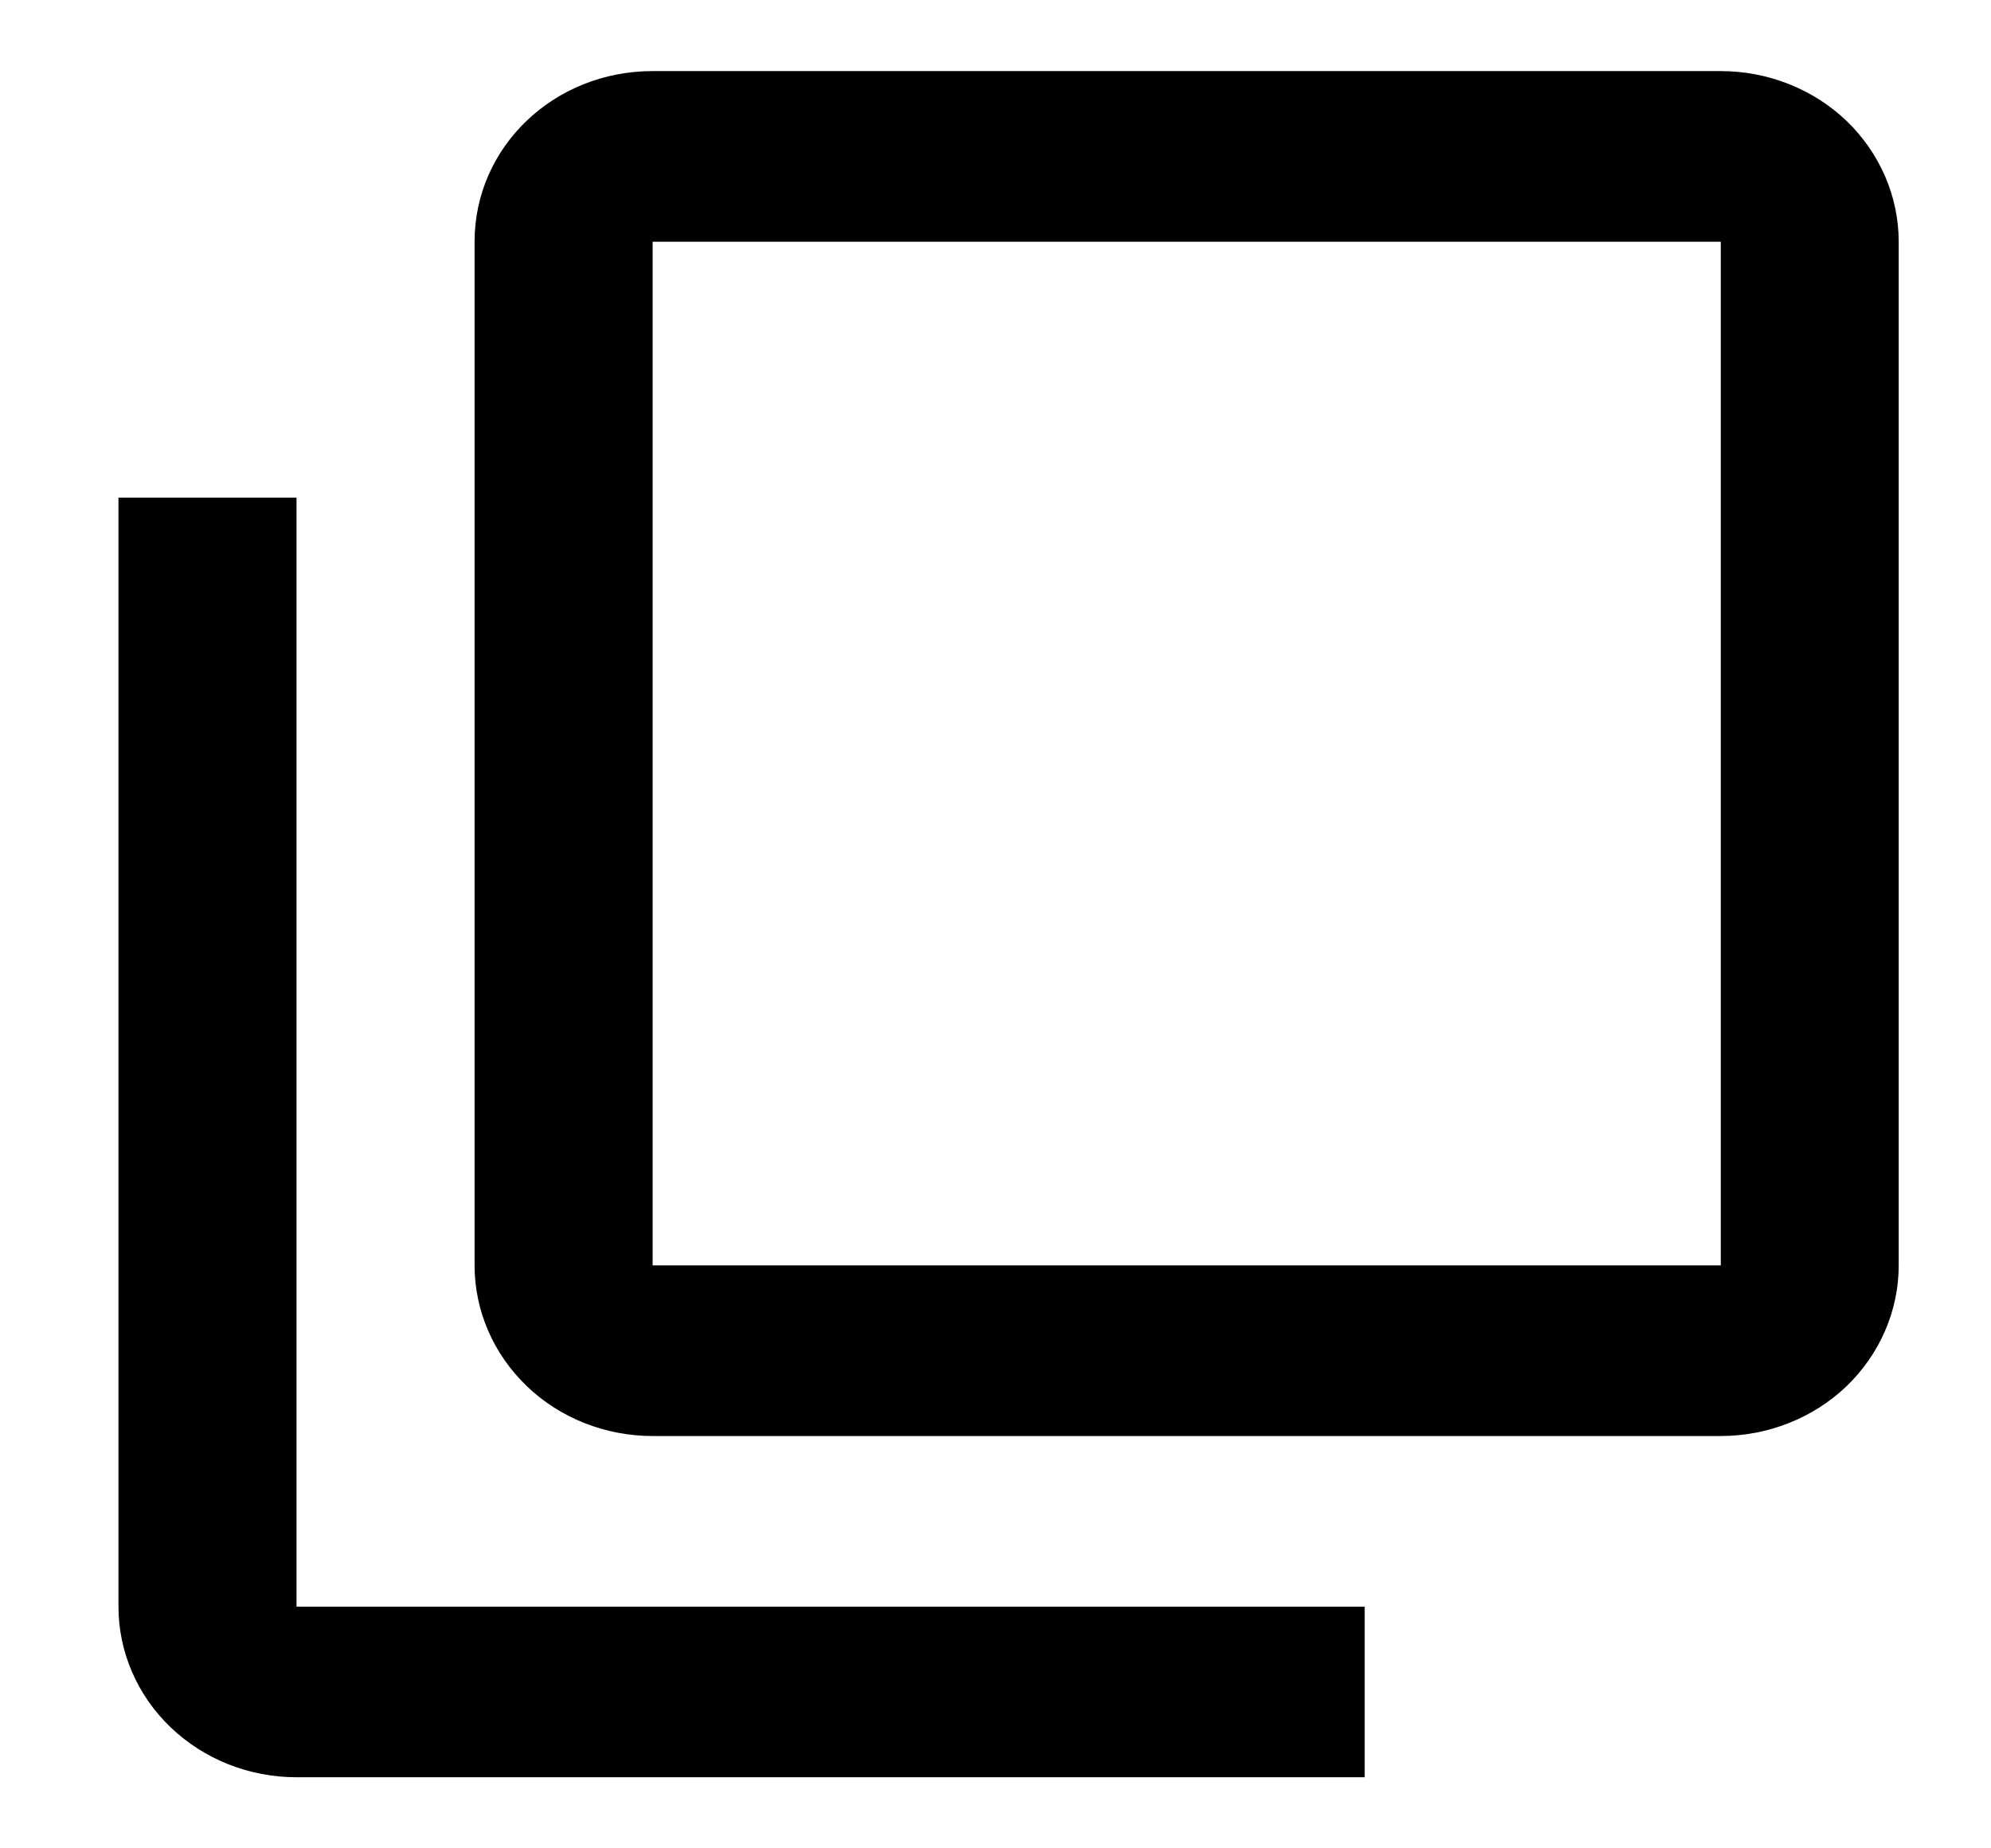
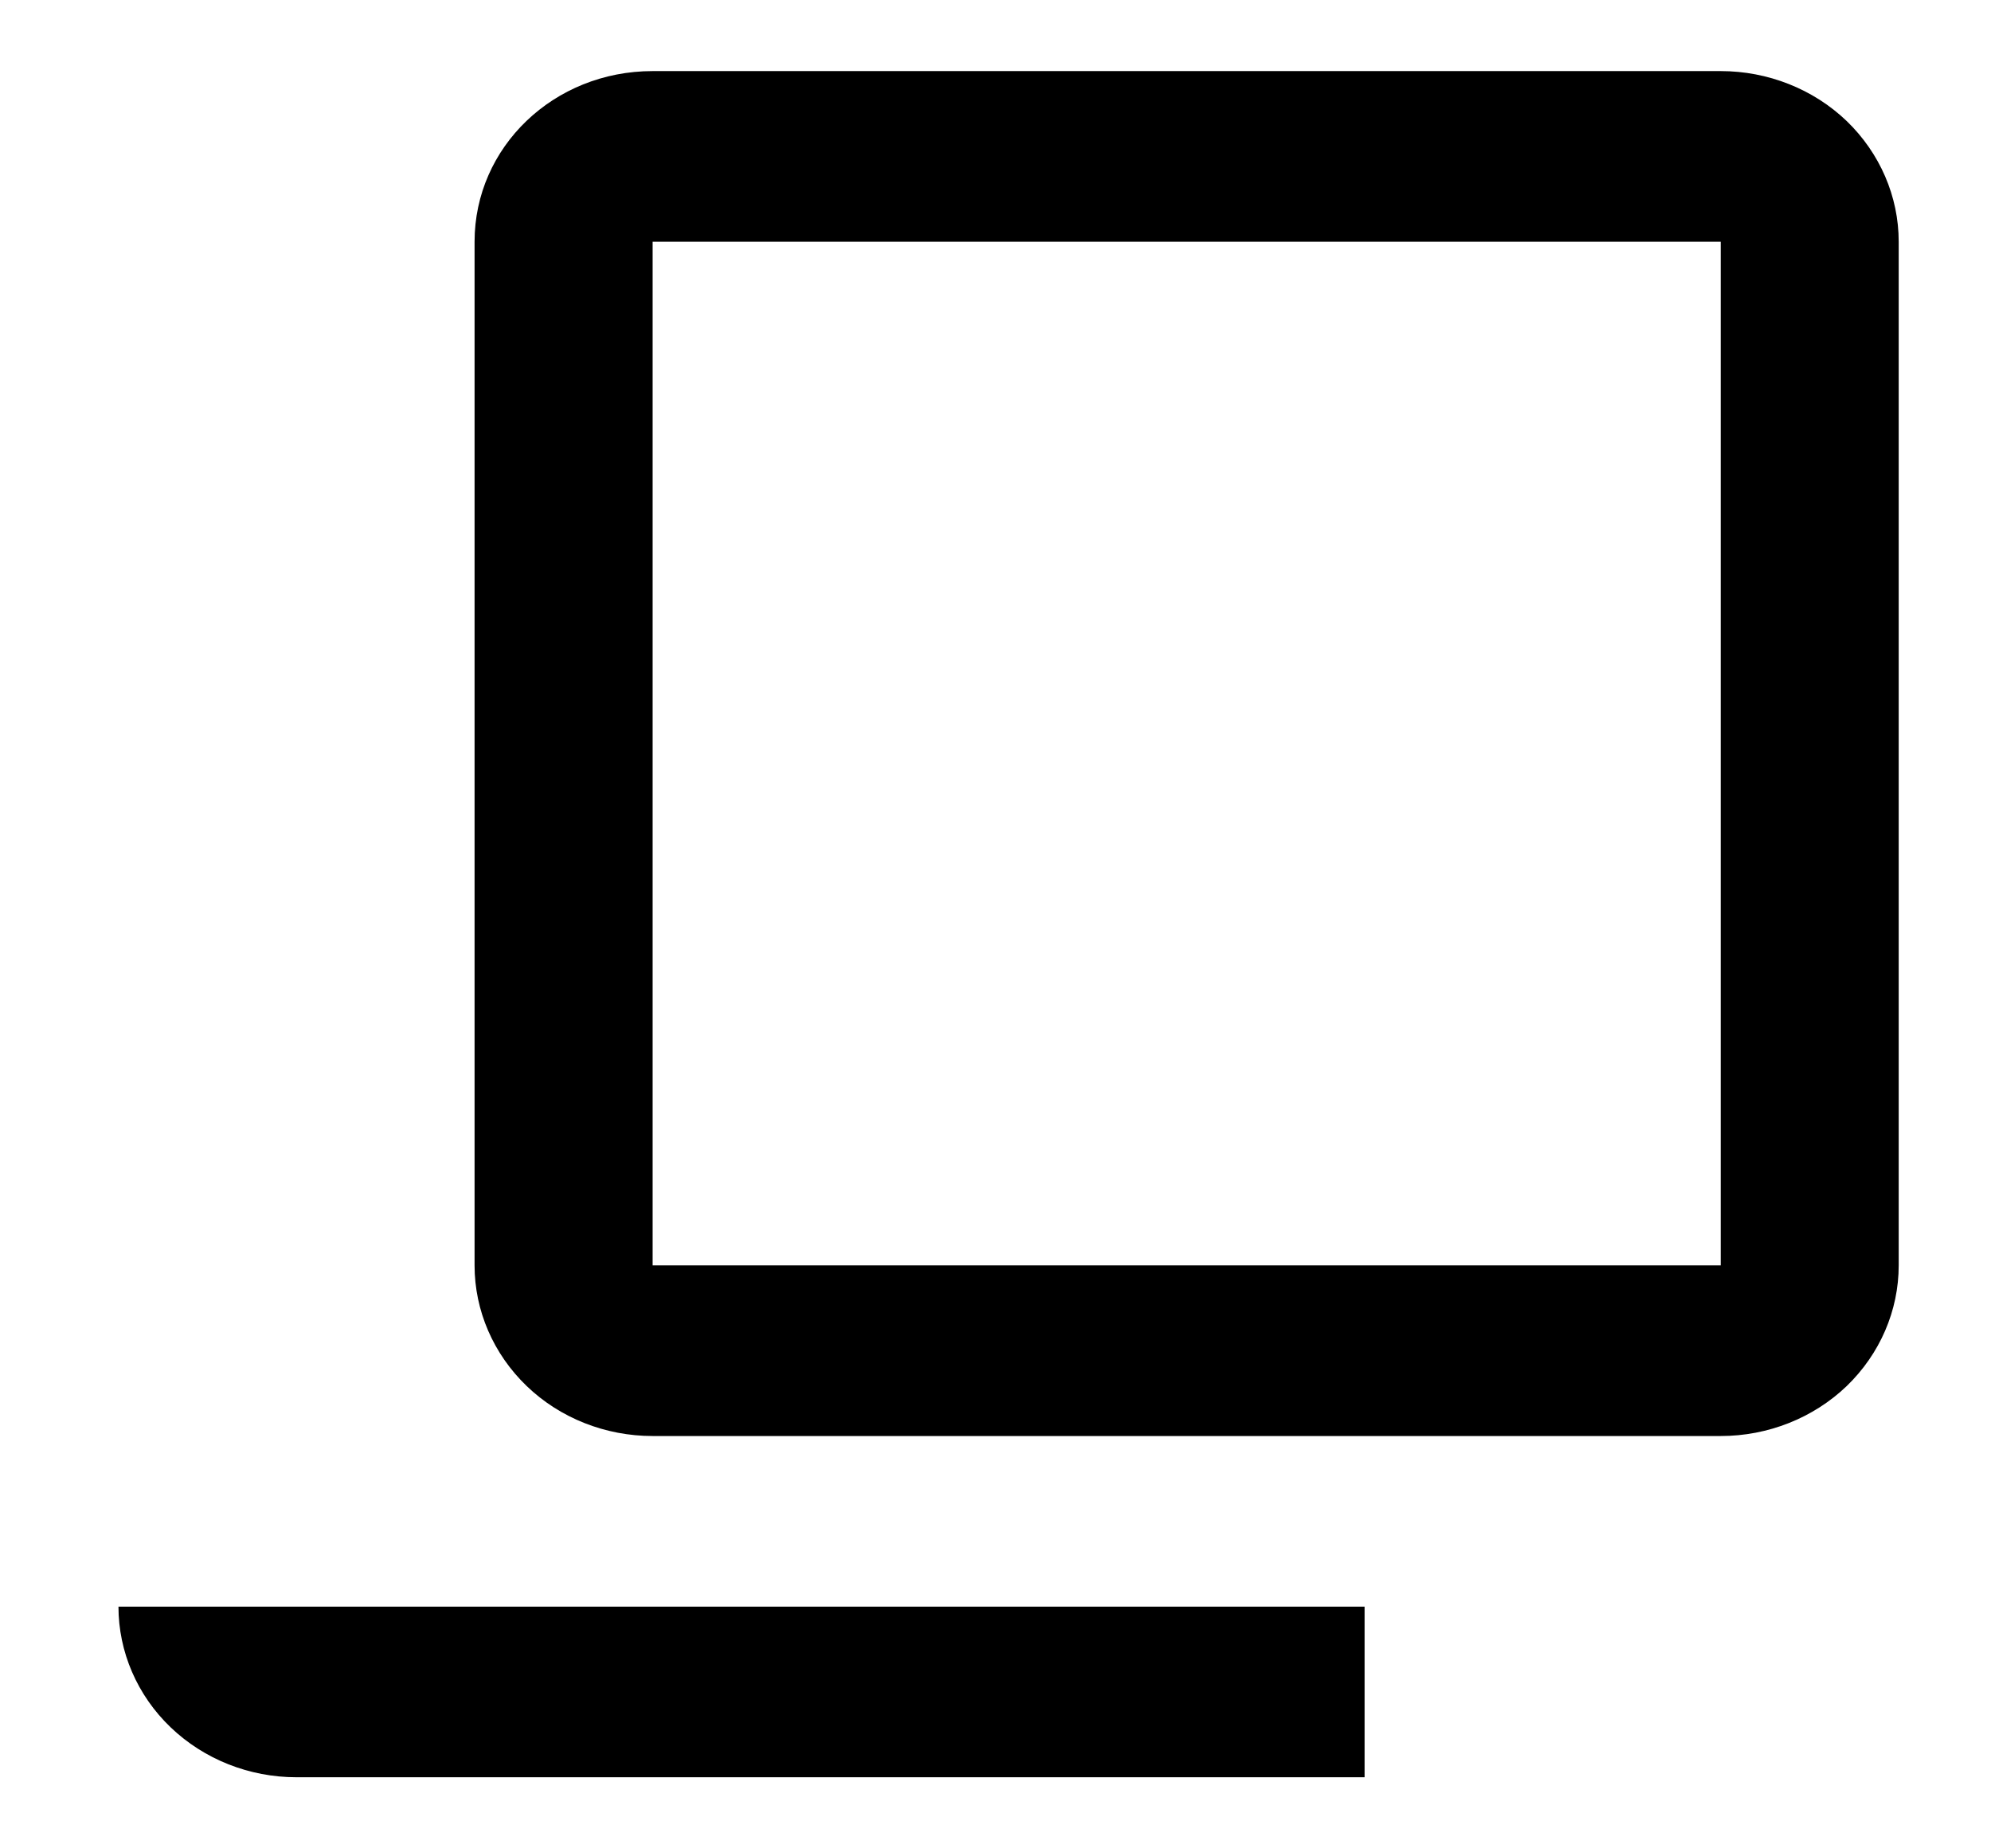
<svg xmlns="http://www.w3.org/2000/svg" width="14" height="13" viewBox="0 0 14 13" fill="none">
-   <path d="M12.1 8.9V1.7H4.589V8.9H12.1ZM13.351 8.9C13.351 9.218 13.219 9.523 12.985 9.749C12.75 9.974 12.431 10.1 12.1 10.1H4.589C4.257 10.1 3.938 9.974 3.704 9.749C3.469 9.523 3.337 9.218 3.337 8.9V1.7C3.337 1.034 3.894 0.5 4.589 0.5H12.1C12.431 0.5 12.75 0.626 12.985 0.851C13.219 1.077 13.351 1.382 13.351 1.7V8.9ZM9.596 11.3V12.5H2.085C1.753 12.5 1.435 12.374 1.2 12.149C0.965 11.924 0.833 11.618 0.833 11.3V3.5H2.085V11.3H9.596Z" fill="black" />
+   <path d="M12.1 8.9V1.7H4.589V8.9H12.1ZM13.351 8.9C13.351 9.218 13.219 9.523 12.985 9.749C12.75 9.974 12.431 10.1 12.1 10.1H4.589C4.257 10.1 3.938 9.974 3.704 9.749C3.469 9.523 3.337 9.218 3.337 8.9V1.7C3.337 1.034 3.894 0.5 4.589 0.5H12.1C12.431 0.5 12.75 0.626 12.985 0.851C13.219 1.077 13.351 1.382 13.351 1.7V8.9ZM9.596 11.3V12.5H2.085C1.753 12.5 1.435 12.374 1.2 12.149C0.965 11.924 0.833 11.618 0.833 11.3V3.5V11.3H9.596Z" fill="black" />
</svg>